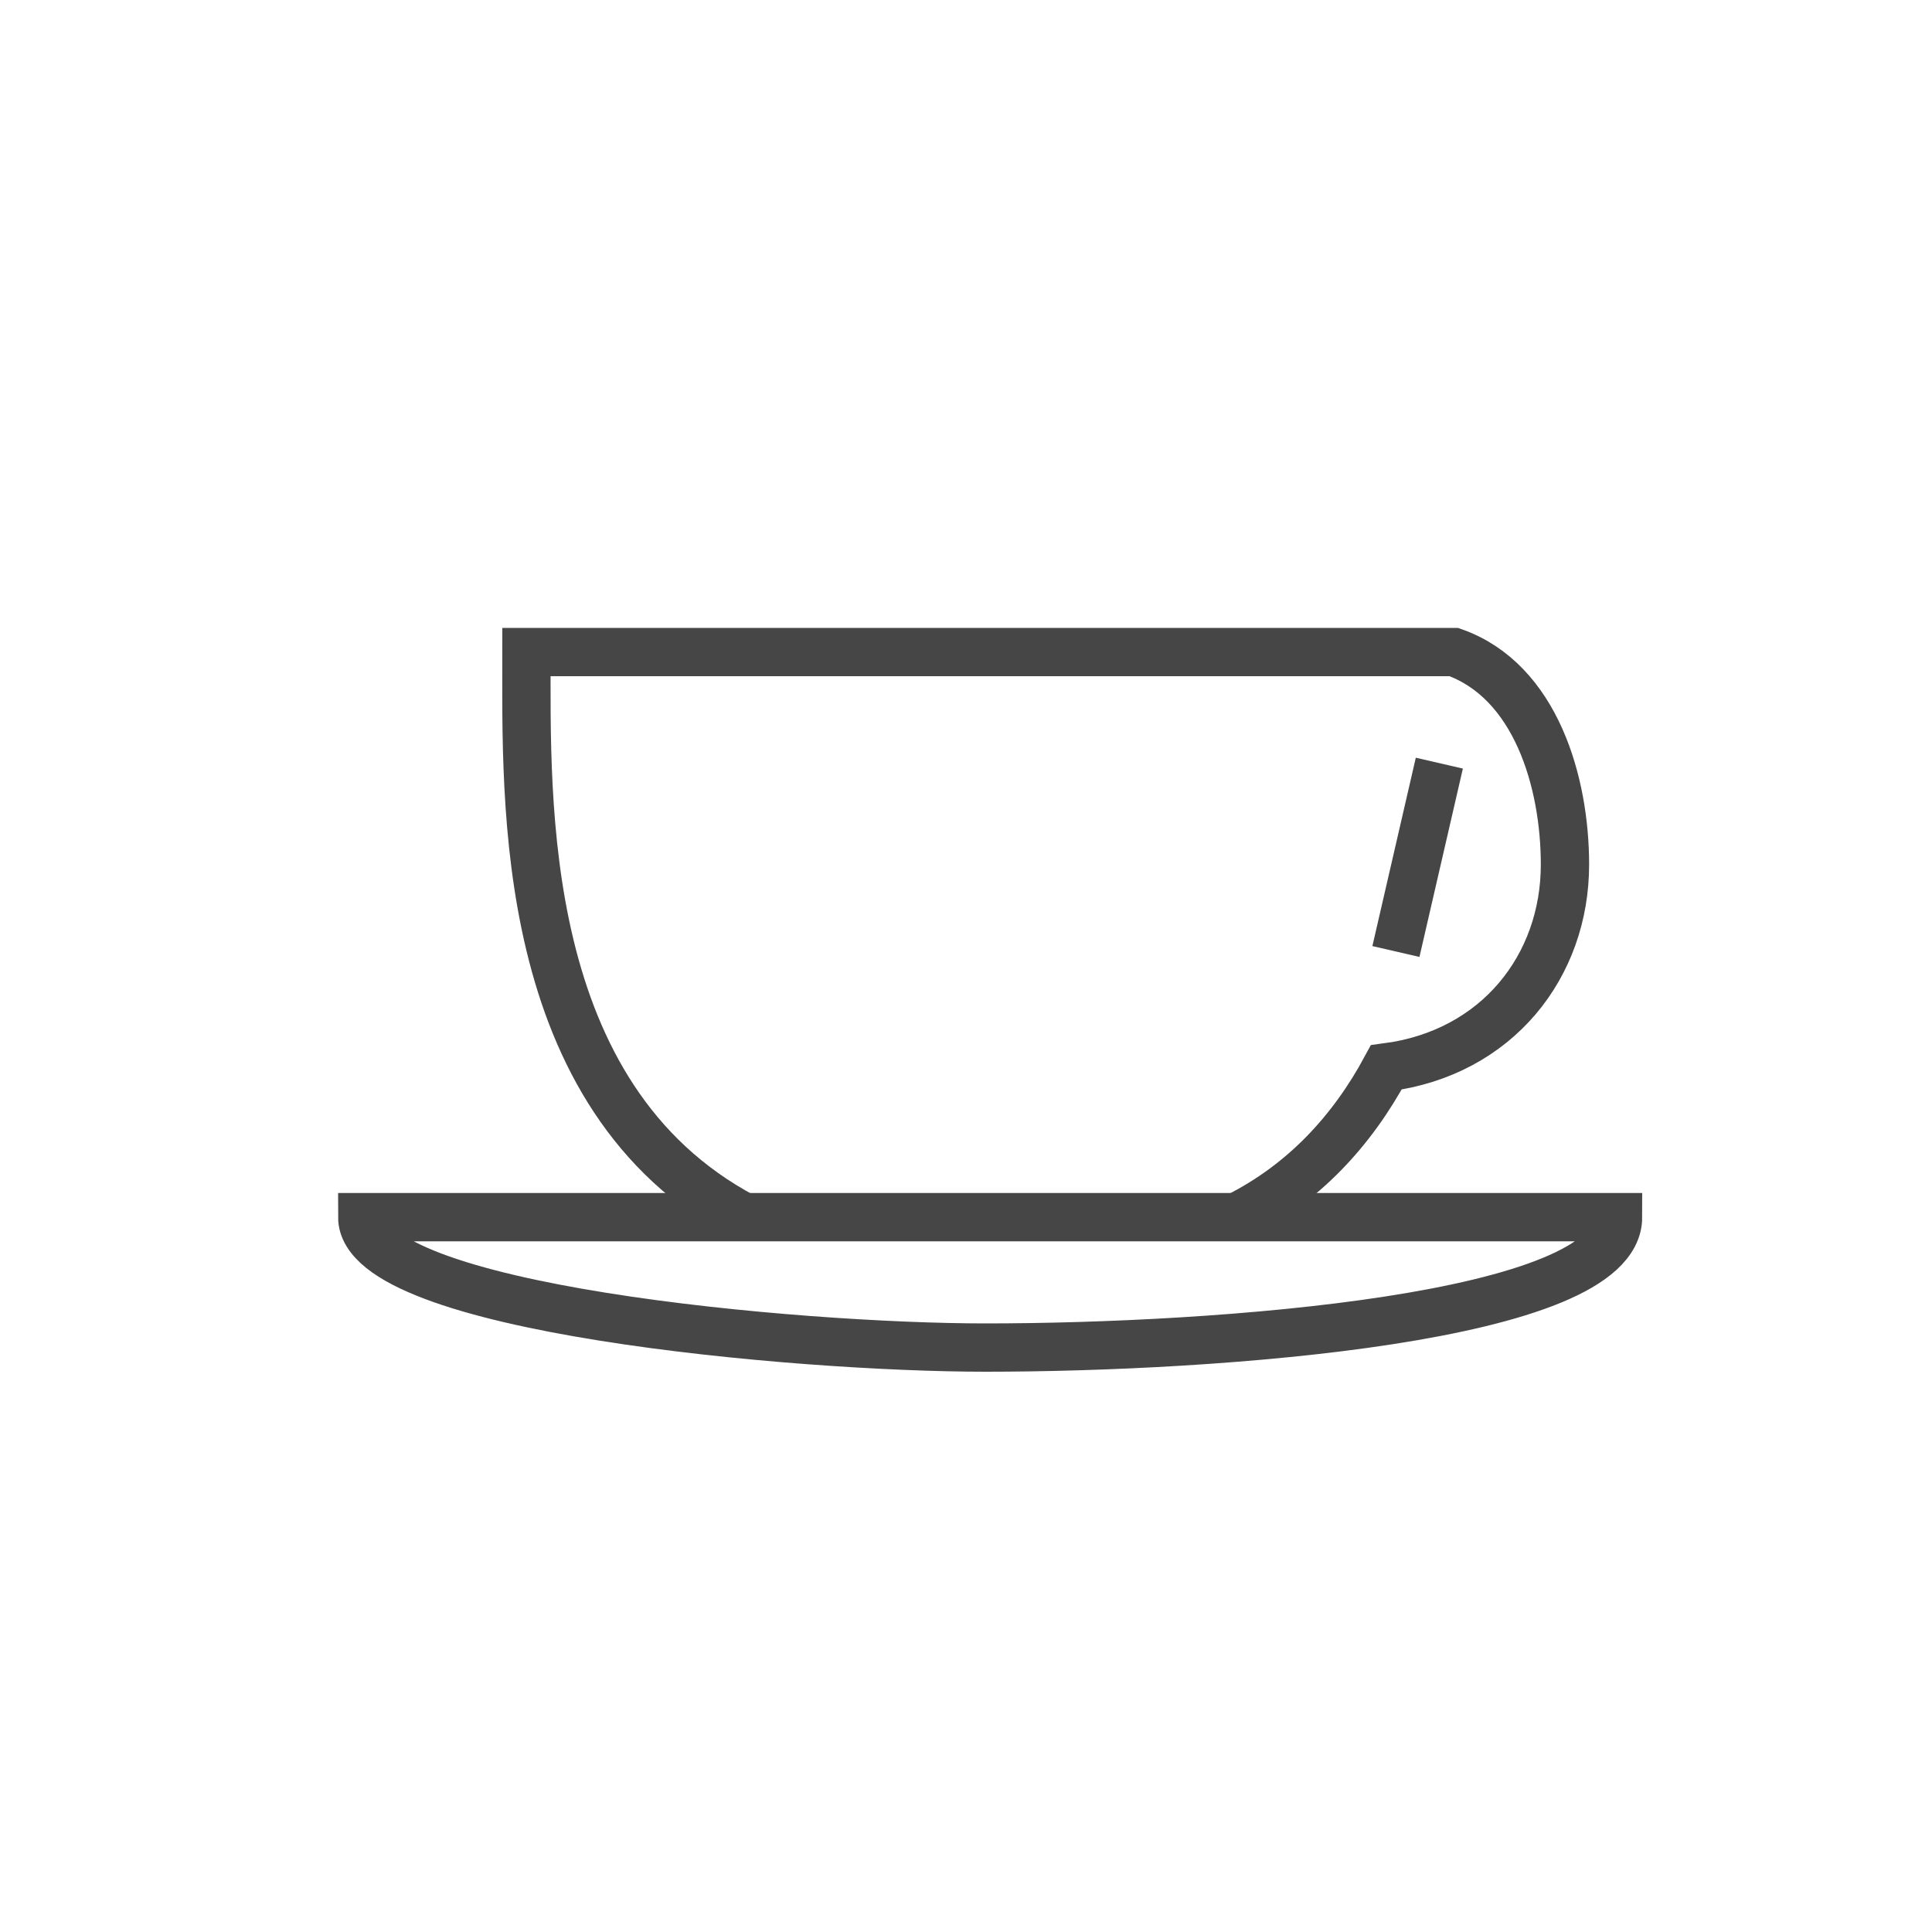
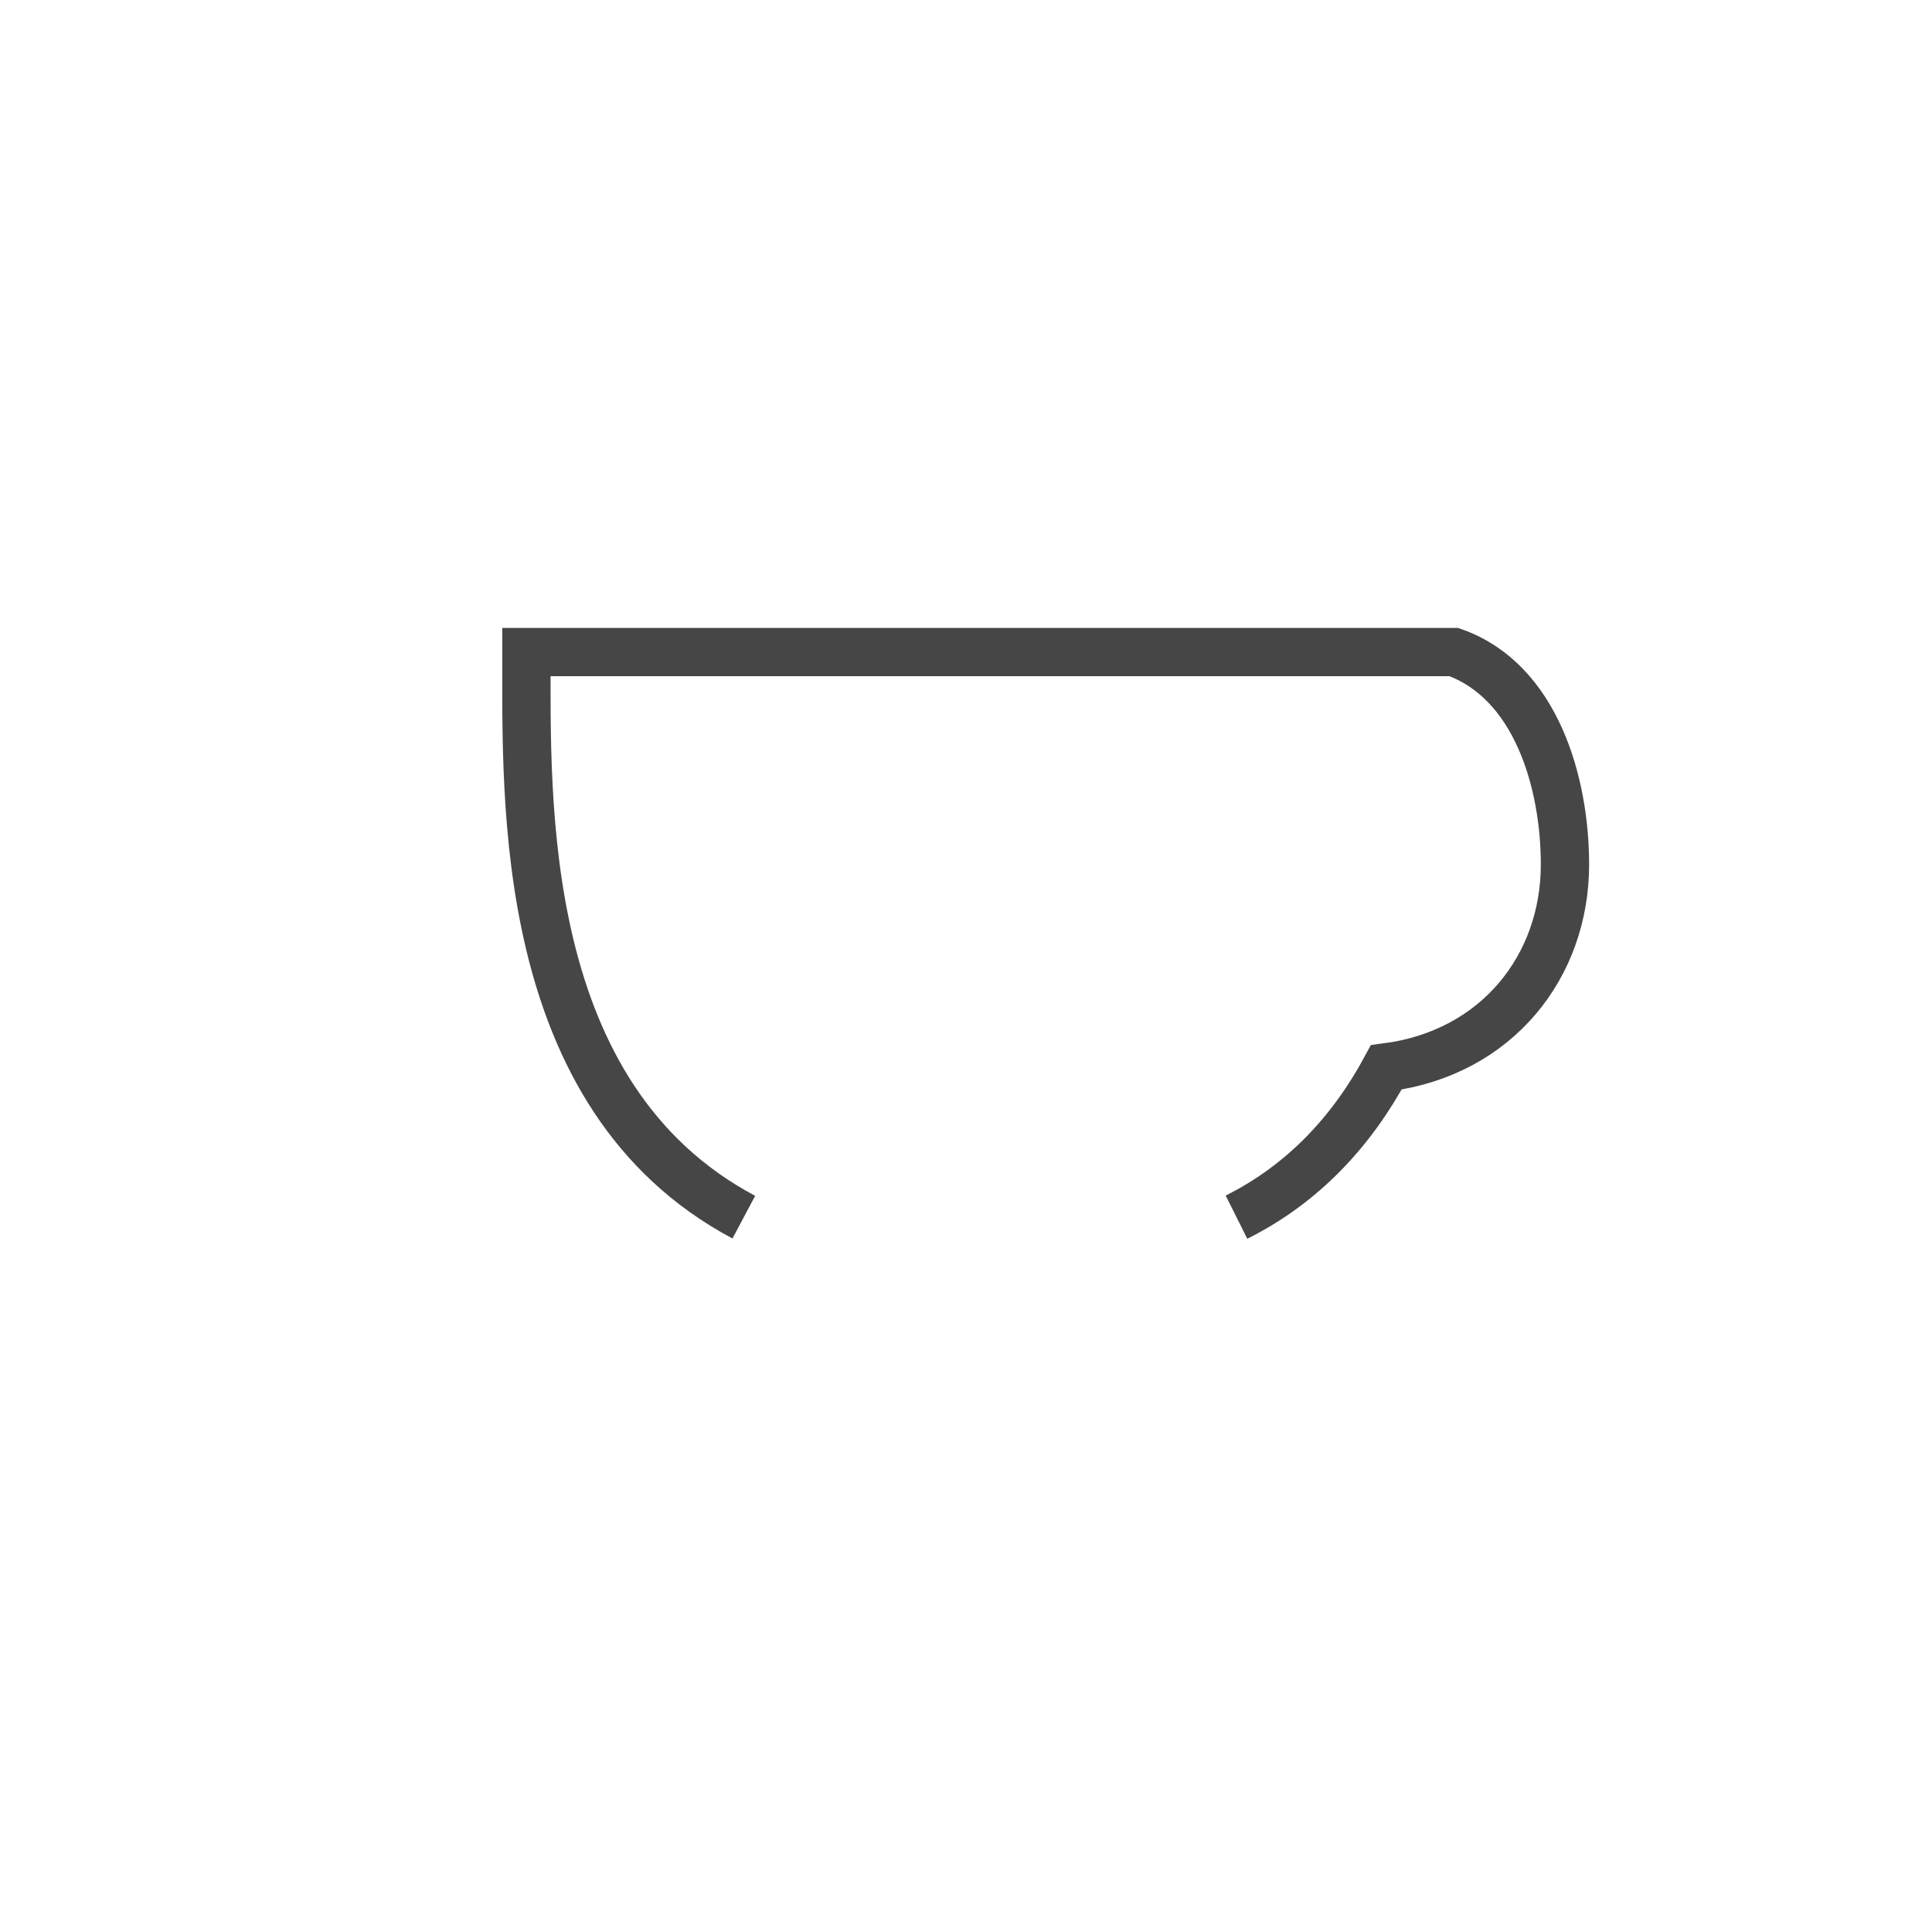
<svg xmlns="http://www.w3.org/2000/svg" width="40px" height="40px" viewBox="0 0 40 40" version="1.1">
  <title>coffee</title>
  <desc>Created with Sketch.</desc>
  <defs />
  <g id="Page-1" stroke="none" stroke-width="1" fill="none" fill-rule="evenodd">
    <g id="coffee" stroke="#464646">
      <g id="Page-1" transform="translate(7, 13)">
        <path d="M18.6,12.2 C20,11.5 21,10.4 21.701,9.099 C24,8.8 25.401,7 25.401,4.9 C25.401,3.2 24.8,1.1 23.1,0.5 L3.9,0.5 C3.9,3.6 3.701,9.7 8.4,12.2" id="Stroke-1" />
-         <path d="M26.5,12.2 C26.5,14.3 18.2,14.9 13.4,14.9 C9.5,14.9 0.5,14.099 0.5,12.2 L26.5,12.2 Z" id="Stroke-3" />
-         <path d="M22.8,2.8 L21.901,6.7" id="Stroke-5" />
      </g>
    </g>
  </g>
</svg>